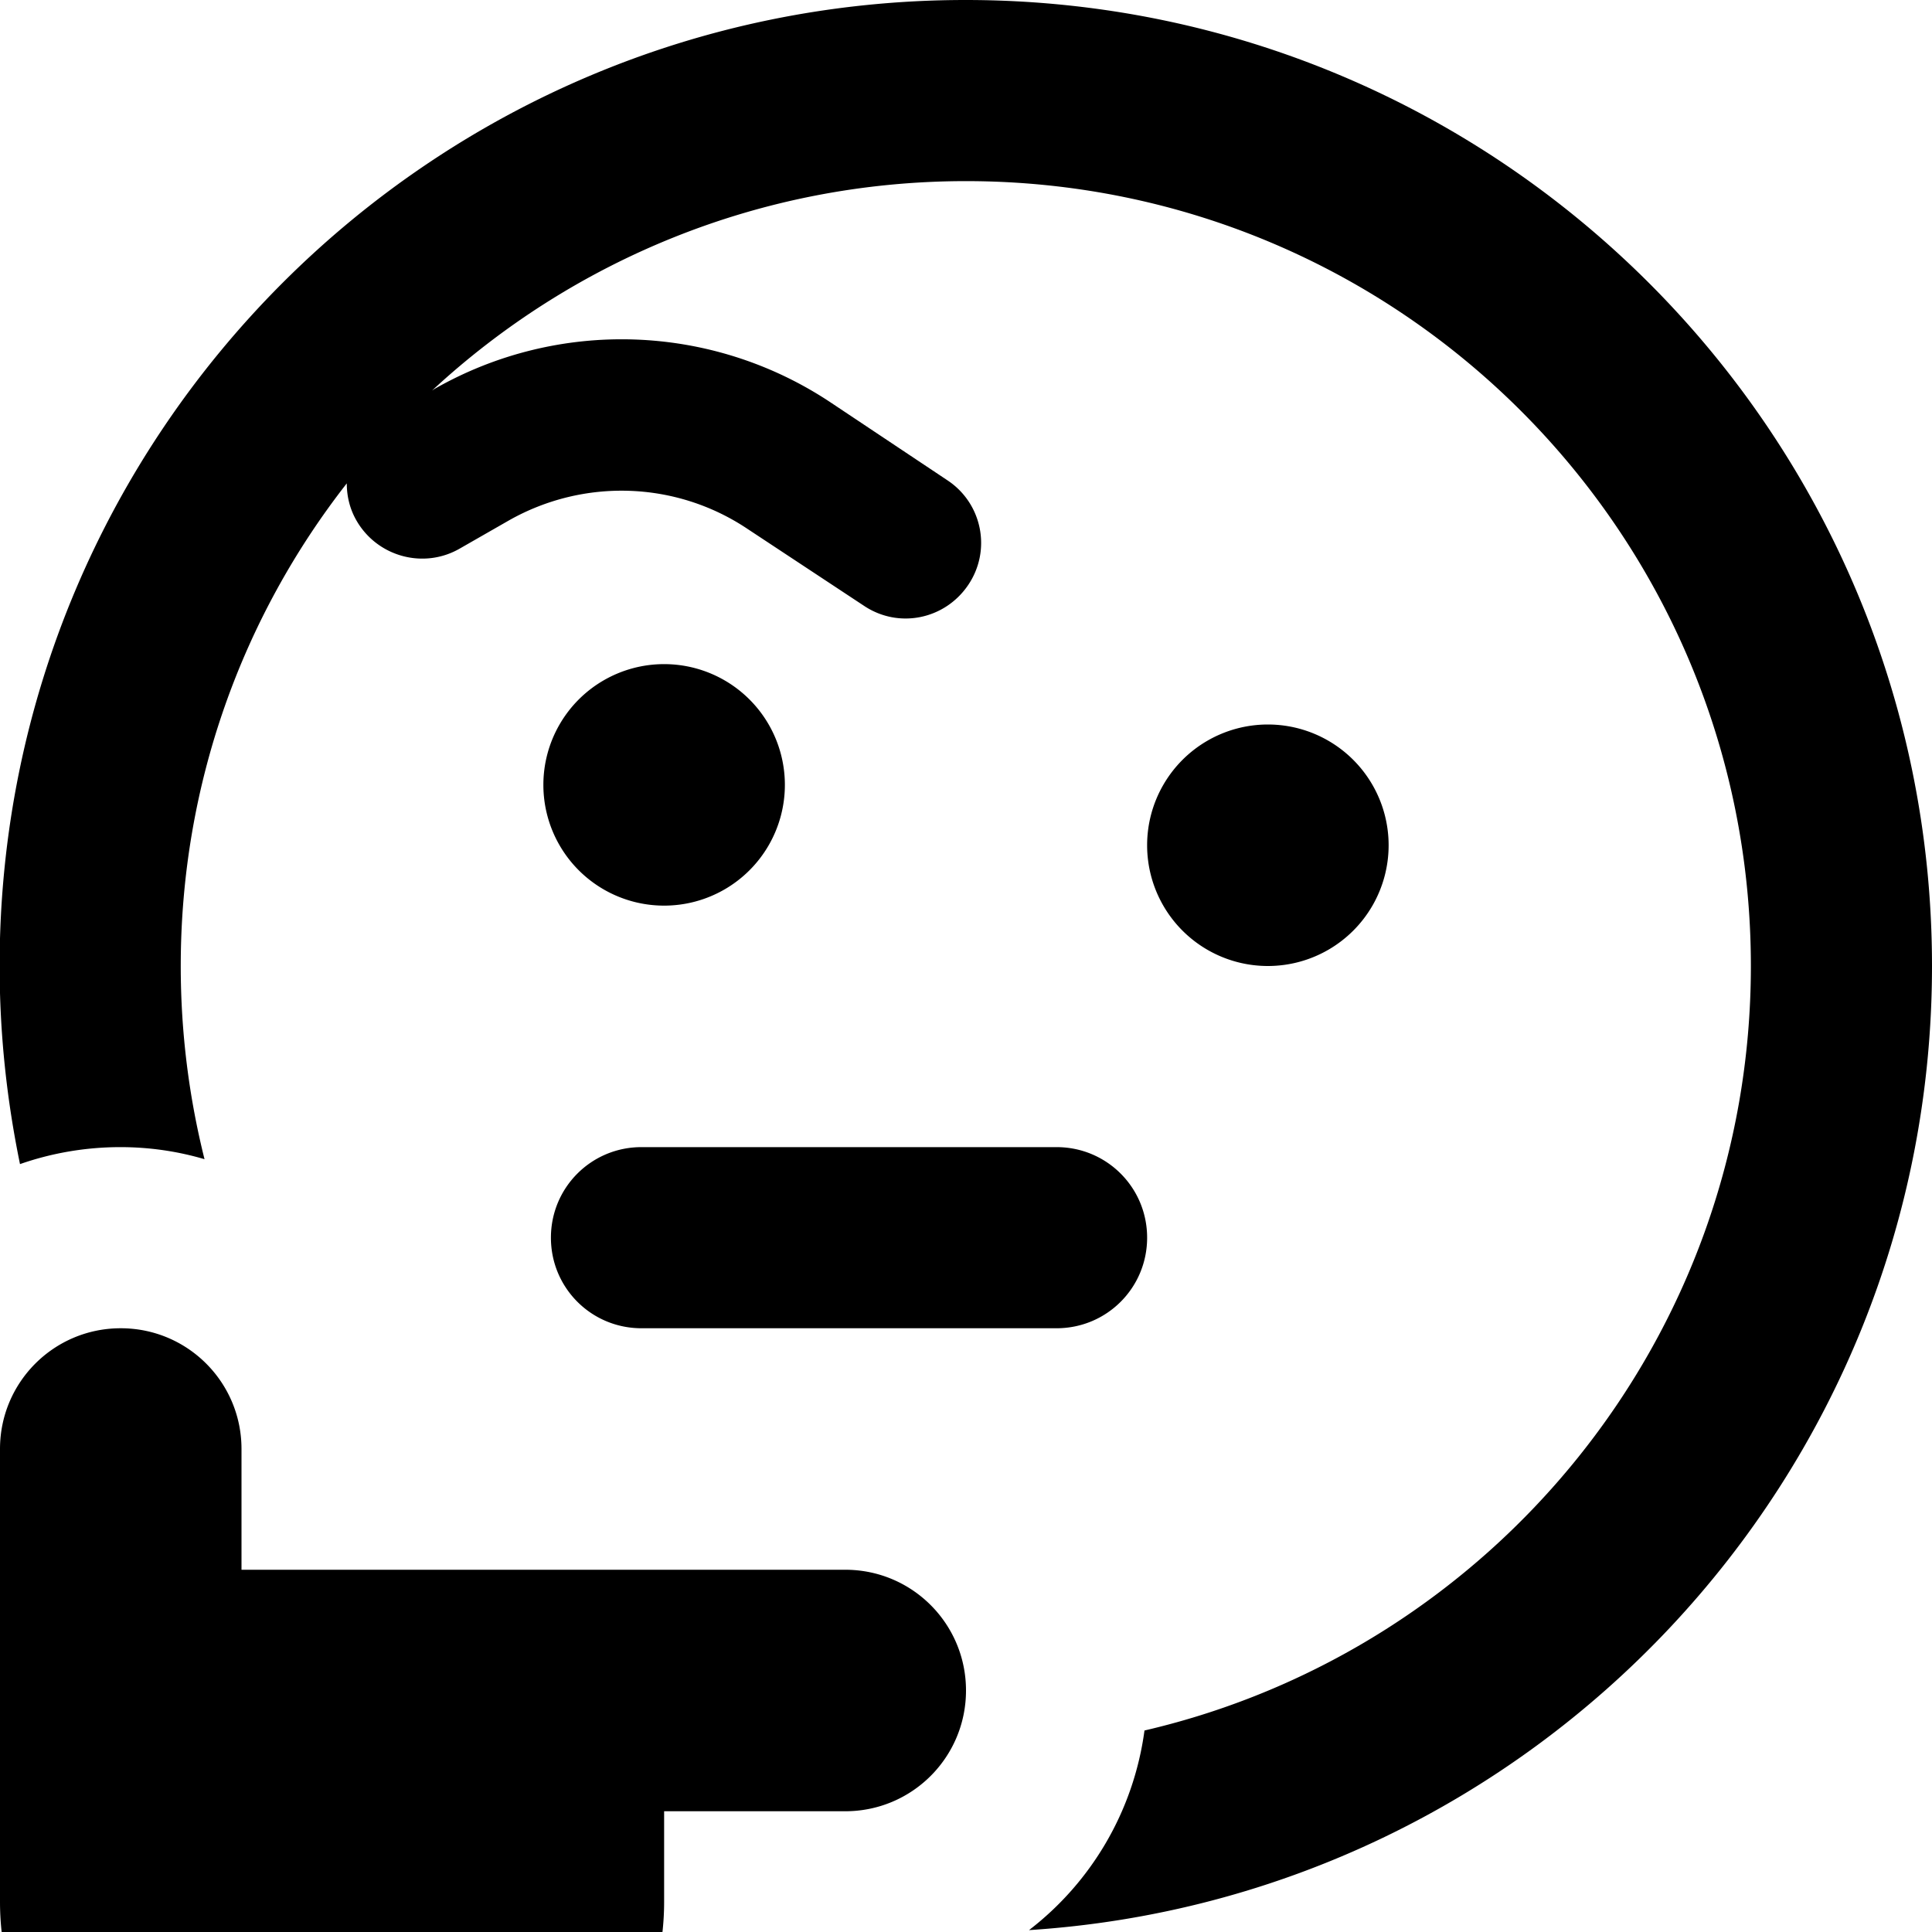
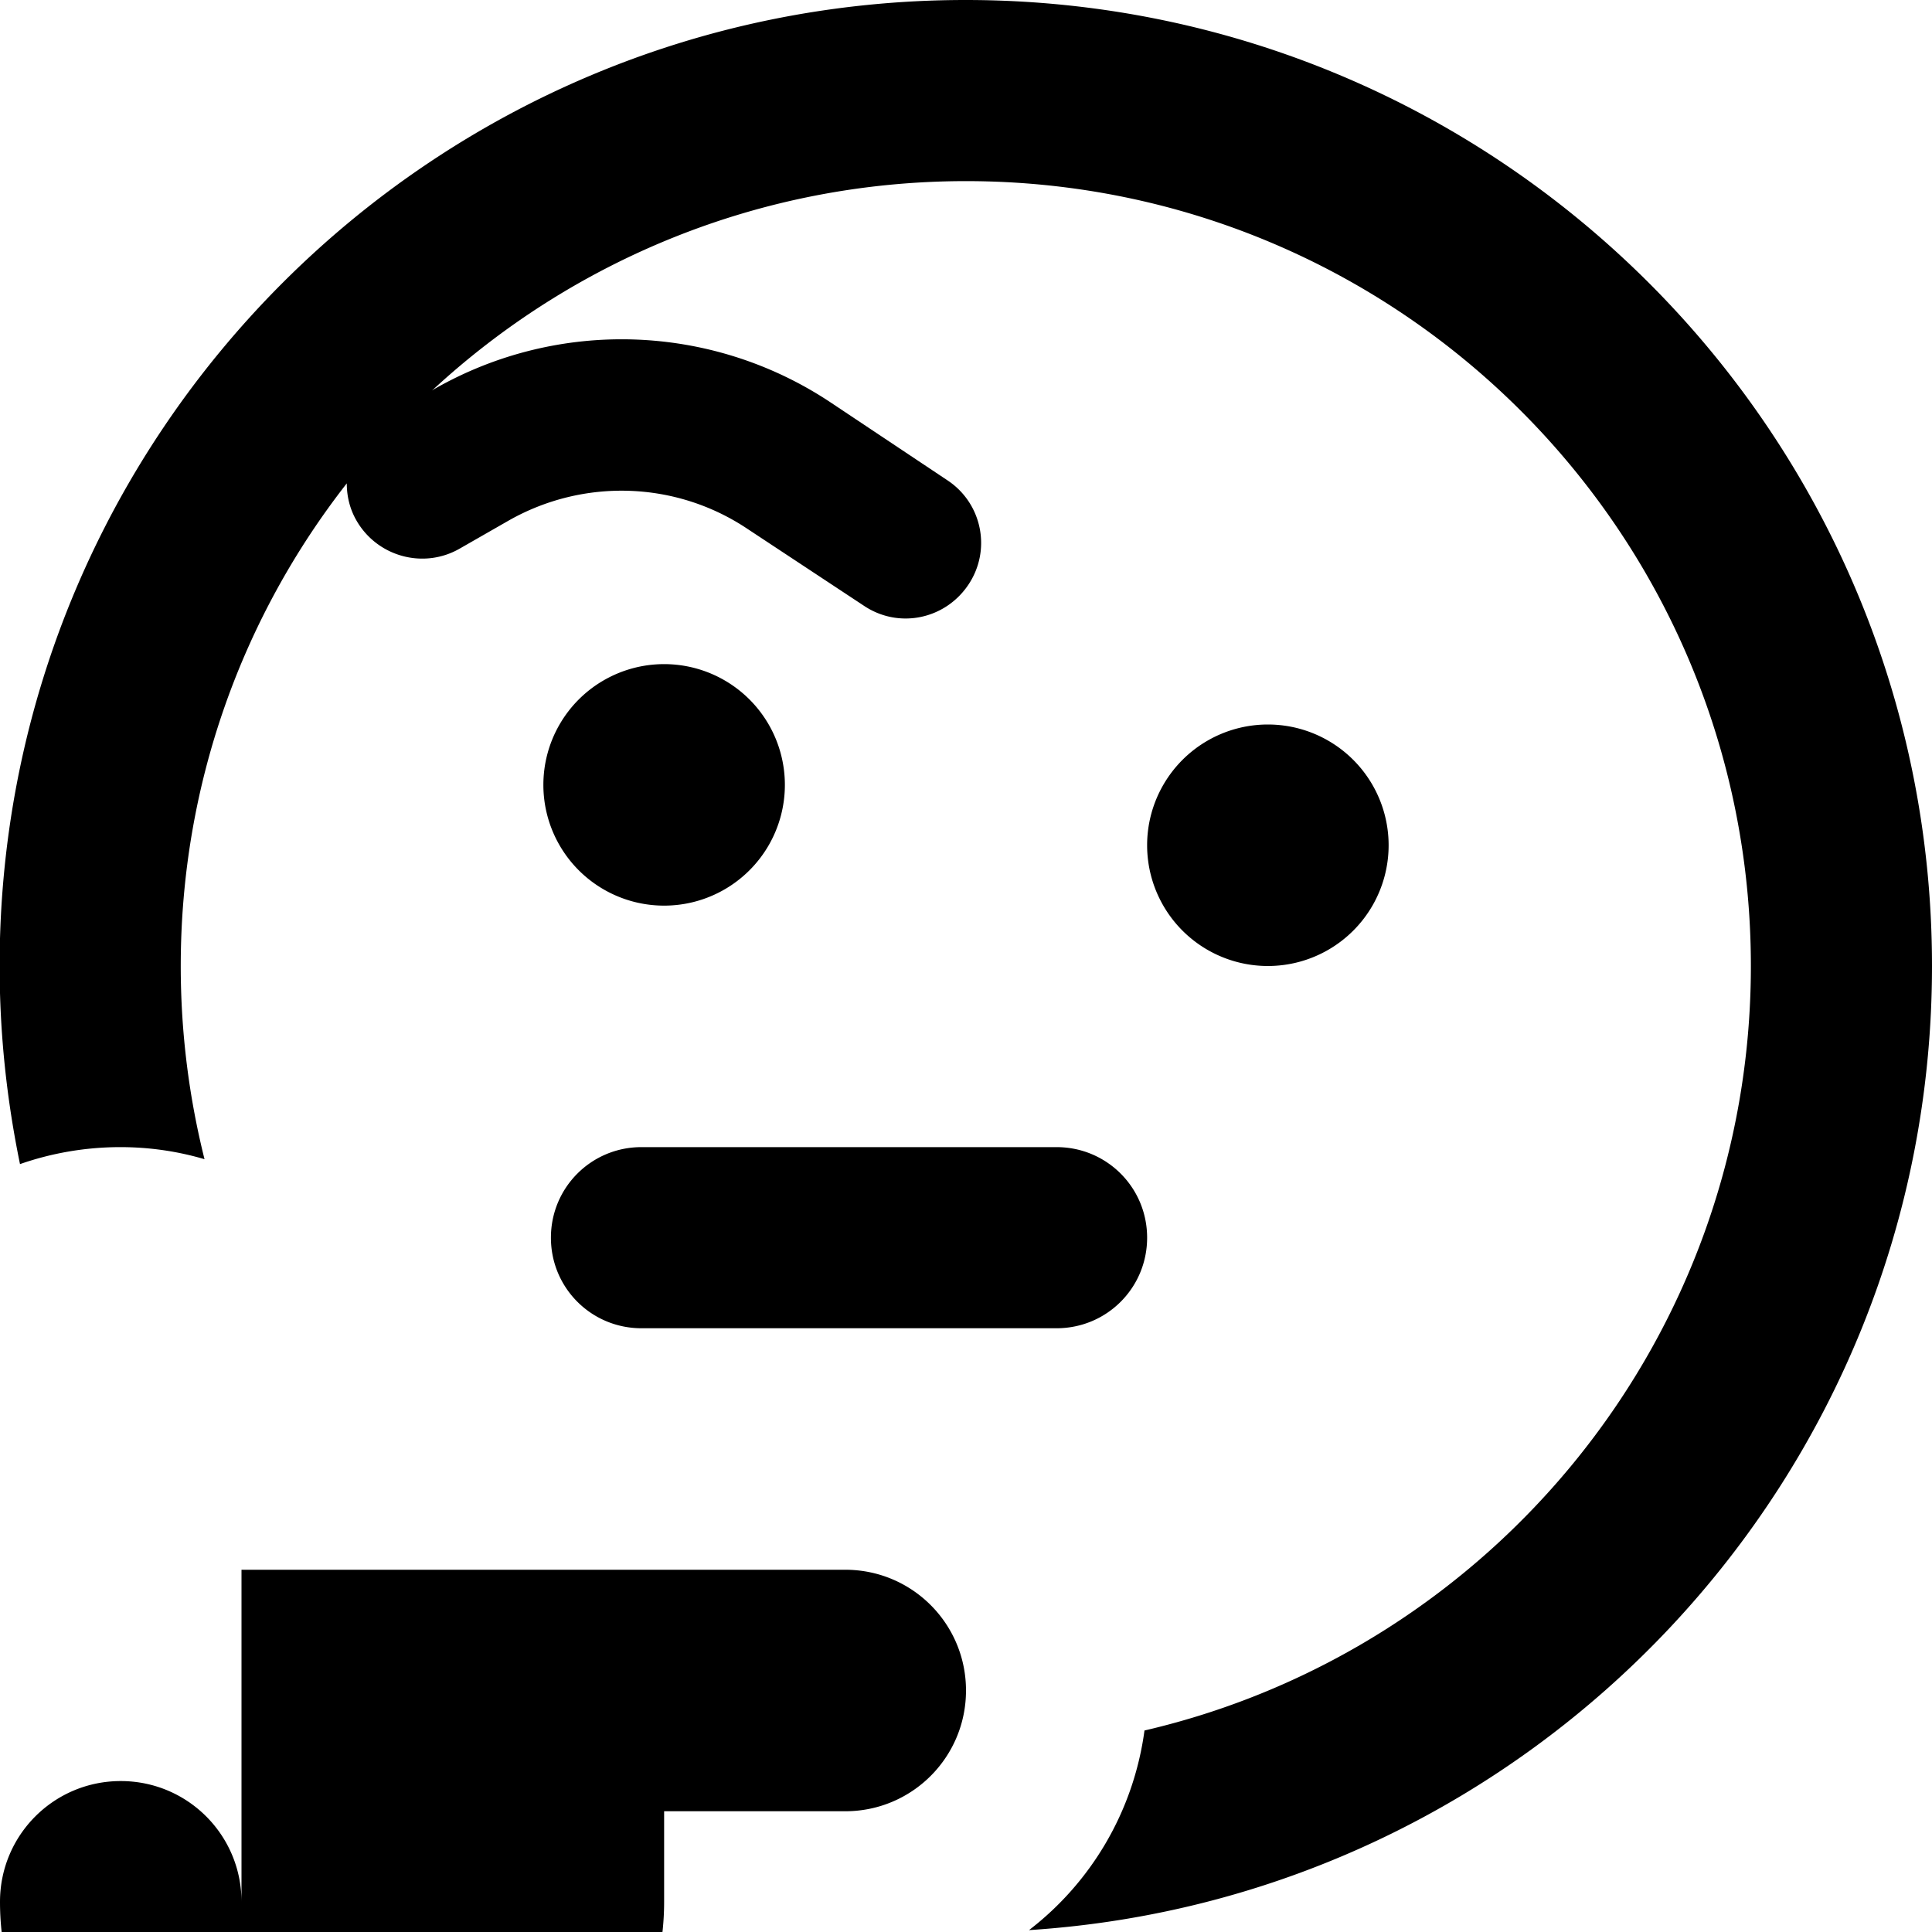
<svg xmlns="http://www.w3.org/2000/svg" viewBox="0 0 512 512">
-   <path fill="currentColor" d="M303.3 458.6c92.1-21.4 160.7-104 160.7-202.6 0-114.9-93.1-208-208-208-54.6 0-104.4 21.1-141.5 55.5l.6-.4c32.9-18.8 73.6-17.4 105.1 3.6l30.9 20.6c9.2 6.1 11.7 18.5 5.5 27.7s-18.5 11.7-27.7 5.5L198 140.1c-18.9-12.6-43.3-13.4-63.1-2.2l-13.1 7.5c-9.6 5.5-21.8 2.1-27.3-7.4-1.8-3.1-2.6-6.5-2.6-9.9-27.6 35.3-44 79.7-44 127.9 0 17.7 2.2 34.8 6.3 51.2-7.1-2.1-14.6-3.2-22.3-3.2-9.3 0-18.3 1.6-26.6 4.5-3.5-17-5.4-34.5-5.4-52.5 0-141.4 114.6-256 256-256S512 114.6 512 256c0 135.8-105.7 246.9-239.3 255.5 16.4-12.6 27.7-31.4 30.6-52.9zM176 176a32 32 0 1 1 0 64 32 32 0 1 1 0-64zm160 16a32 32 0 1 1 0 64 32 32 0 1 1 0-64zM146 328c0-13.3 10.7-24 24-24l110 0c13.3 0 24 10.7 24 24s-10.7 24-24 24l-110 0c-13.3 0-24-10.7-24-24zM64 384l0 32 160 0c17.7 0 32 14.3 32 32s-14.3 32-32 32l-48 0 0 24c0 39.8-32.2 72-72 72l-32 0c-39.8 0-72-32.2-72-72L0 384c0-17.7 14.3-32 32-32s32 14.3 32 32z" />
+   <path fill="currentColor" d="M303.3 458.6c92.1-21.4 160.7-104 160.7-202.6 0-114.9-93.1-208-208-208-54.6 0-104.4 21.1-141.5 55.5l.6-.4c32.9-18.8 73.6-17.4 105.1 3.6l30.9 20.6c9.2 6.1 11.7 18.5 5.5 27.7s-18.5 11.7-27.7 5.5L198 140.1c-18.9-12.6-43.3-13.4-63.1-2.2l-13.1 7.5c-9.6 5.5-21.8 2.1-27.3-7.4-1.8-3.1-2.6-6.5-2.6-9.9-27.6 35.3-44 79.7-44 127.9 0 17.7 2.2 34.8 6.3 51.2-7.1-2.1-14.6-3.2-22.3-3.2-9.3 0-18.3 1.6-26.6 4.5-3.5-17-5.4-34.5-5.4-52.5 0-141.4 114.6-256 256-256S512 114.6 512 256c0 135.8-105.7 246.9-239.3 255.5 16.4-12.6 27.7-31.4 30.6-52.9zM176 176a32 32 0 1 1 0 64 32 32 0 1 1 0-64zm160 16a32 32 0 1 1 0 64 32 32 0 1 1 0-64zM146 328c0-13.3 10.7-24 24-24l110 0c13.3 0 24 10.7 24 24s-10.7 24-24 24l-110 0c-13.3 0-24-10.7-24-24zM64 384l0 32 160 0c17.7 0 32 14.3 32 32s-14.3 32-32 32l-48 0 0 24c0 39.8-32.2 72-72 72l-32 0c-39.8 0-72-32.2-72-72c0-17.7 14.3-32 32-32s32 14.3 32 32z" />
</svg>